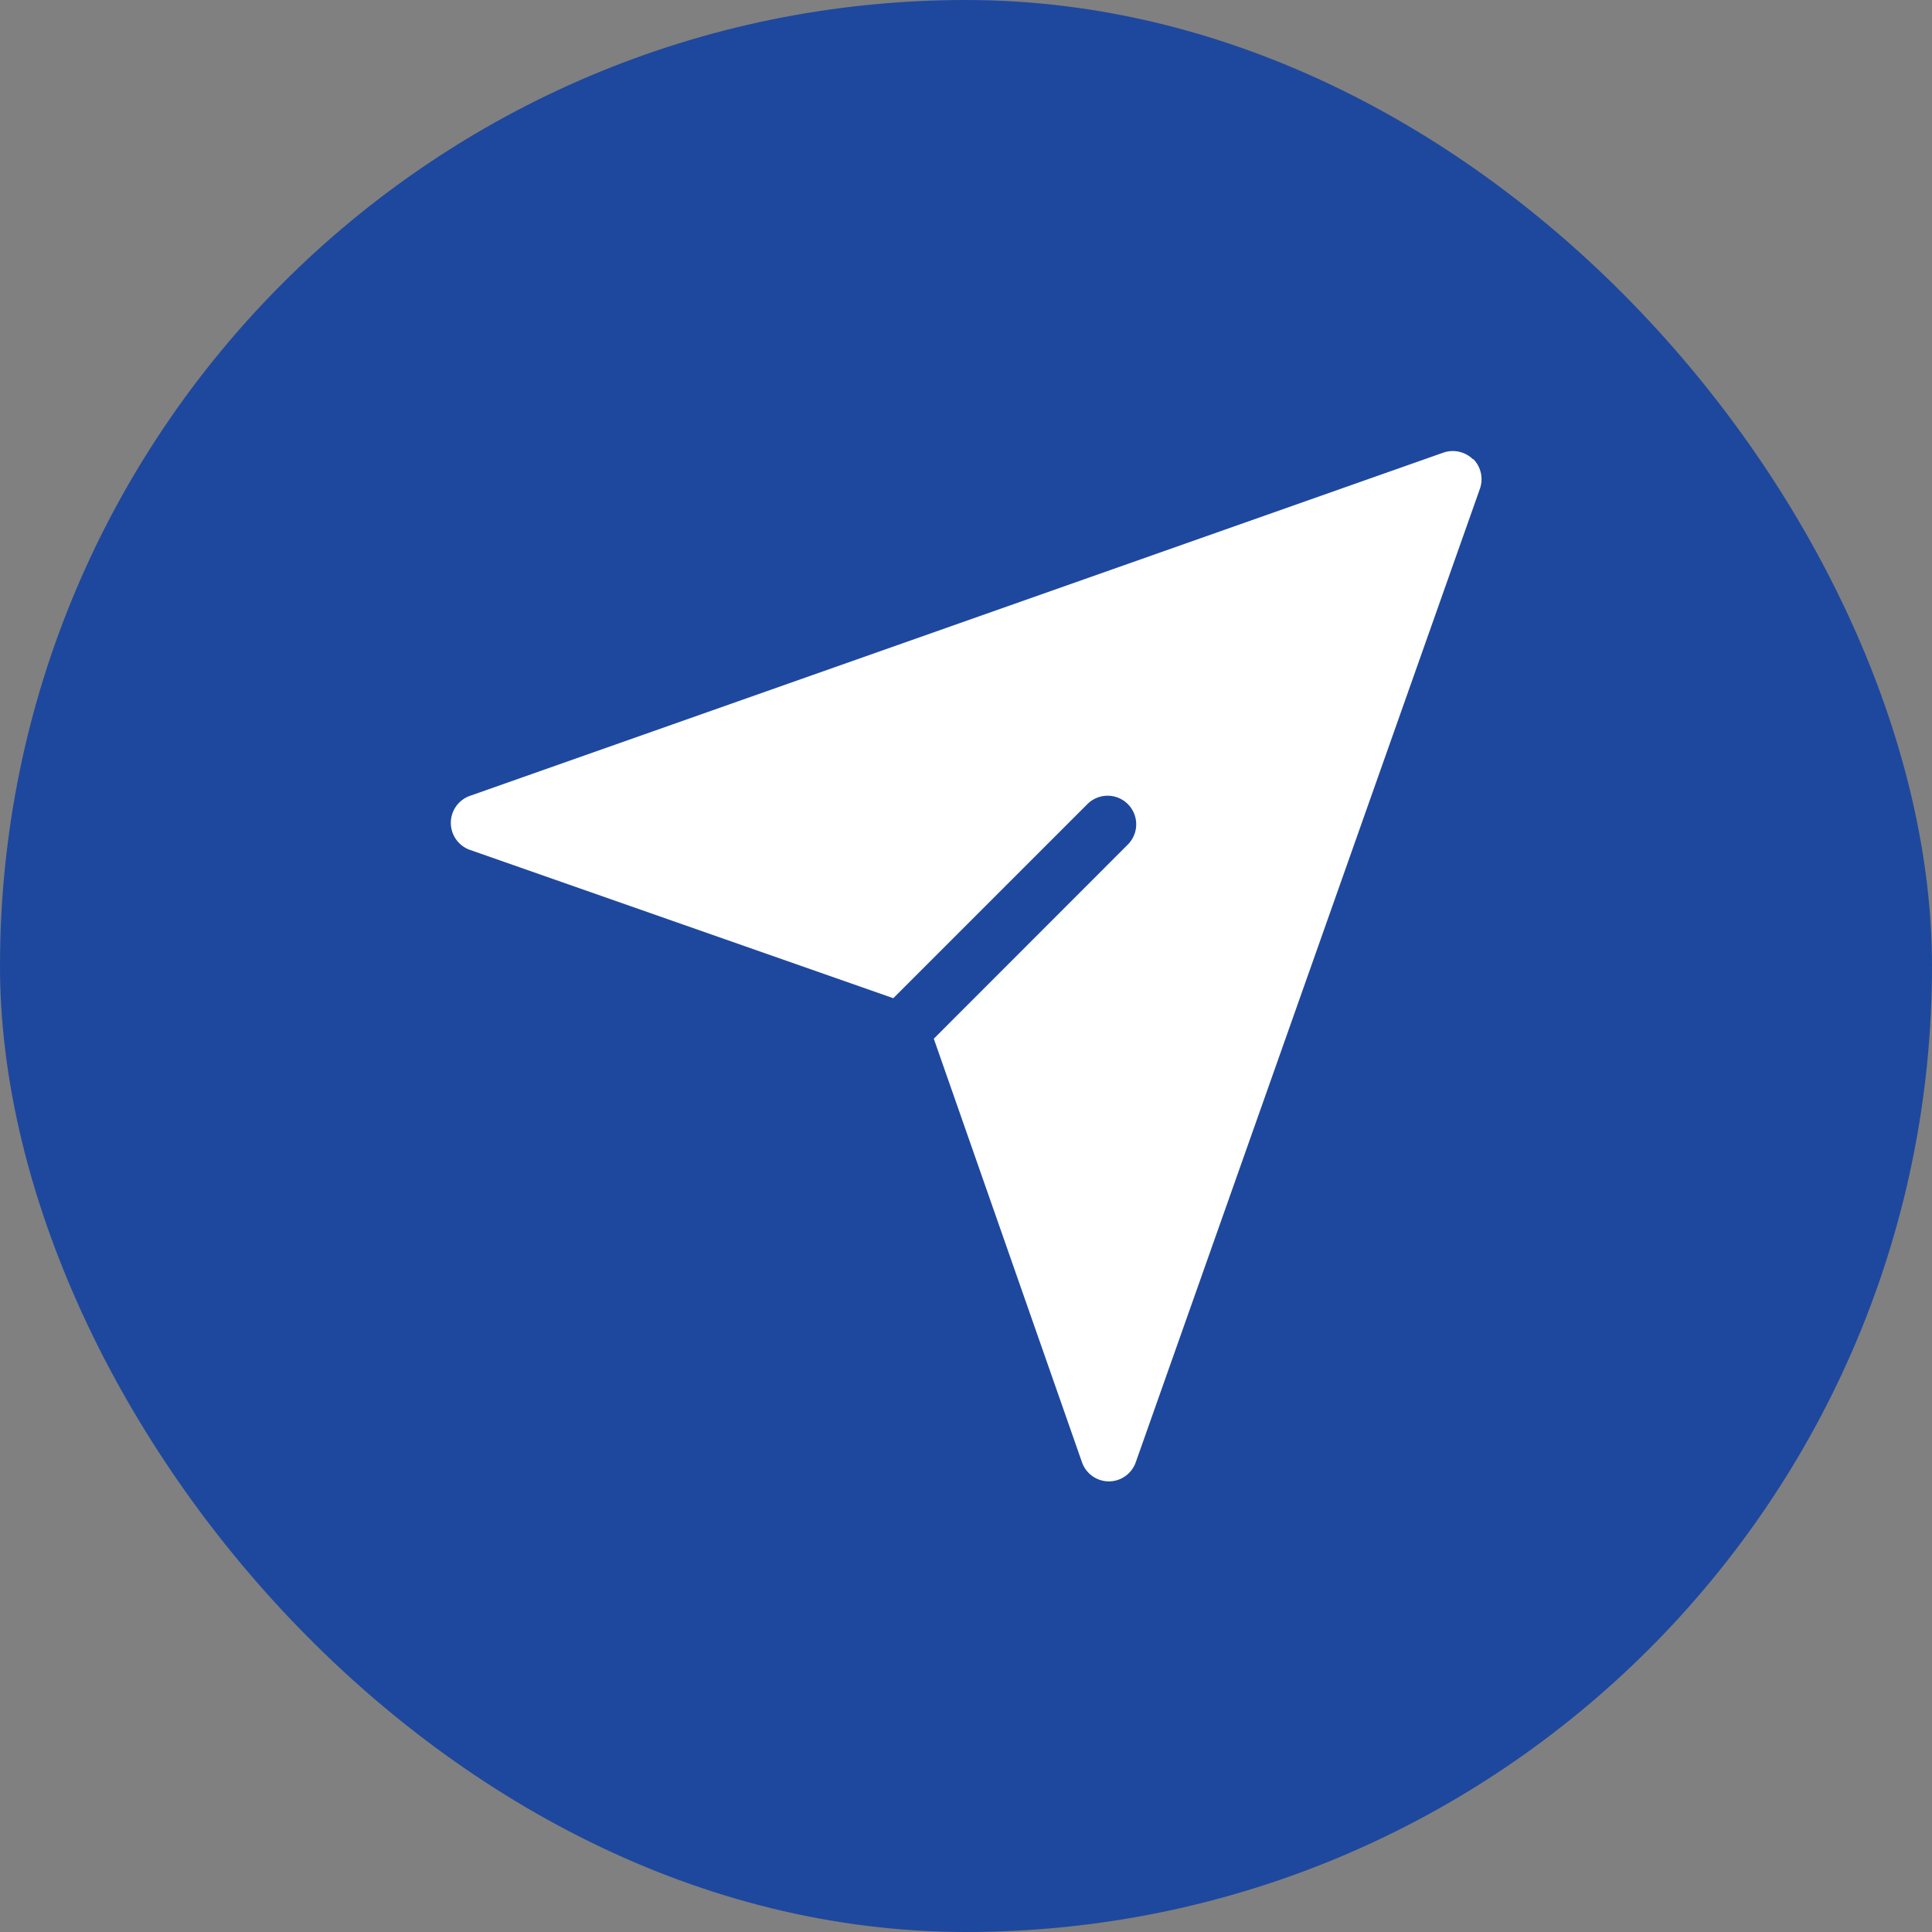
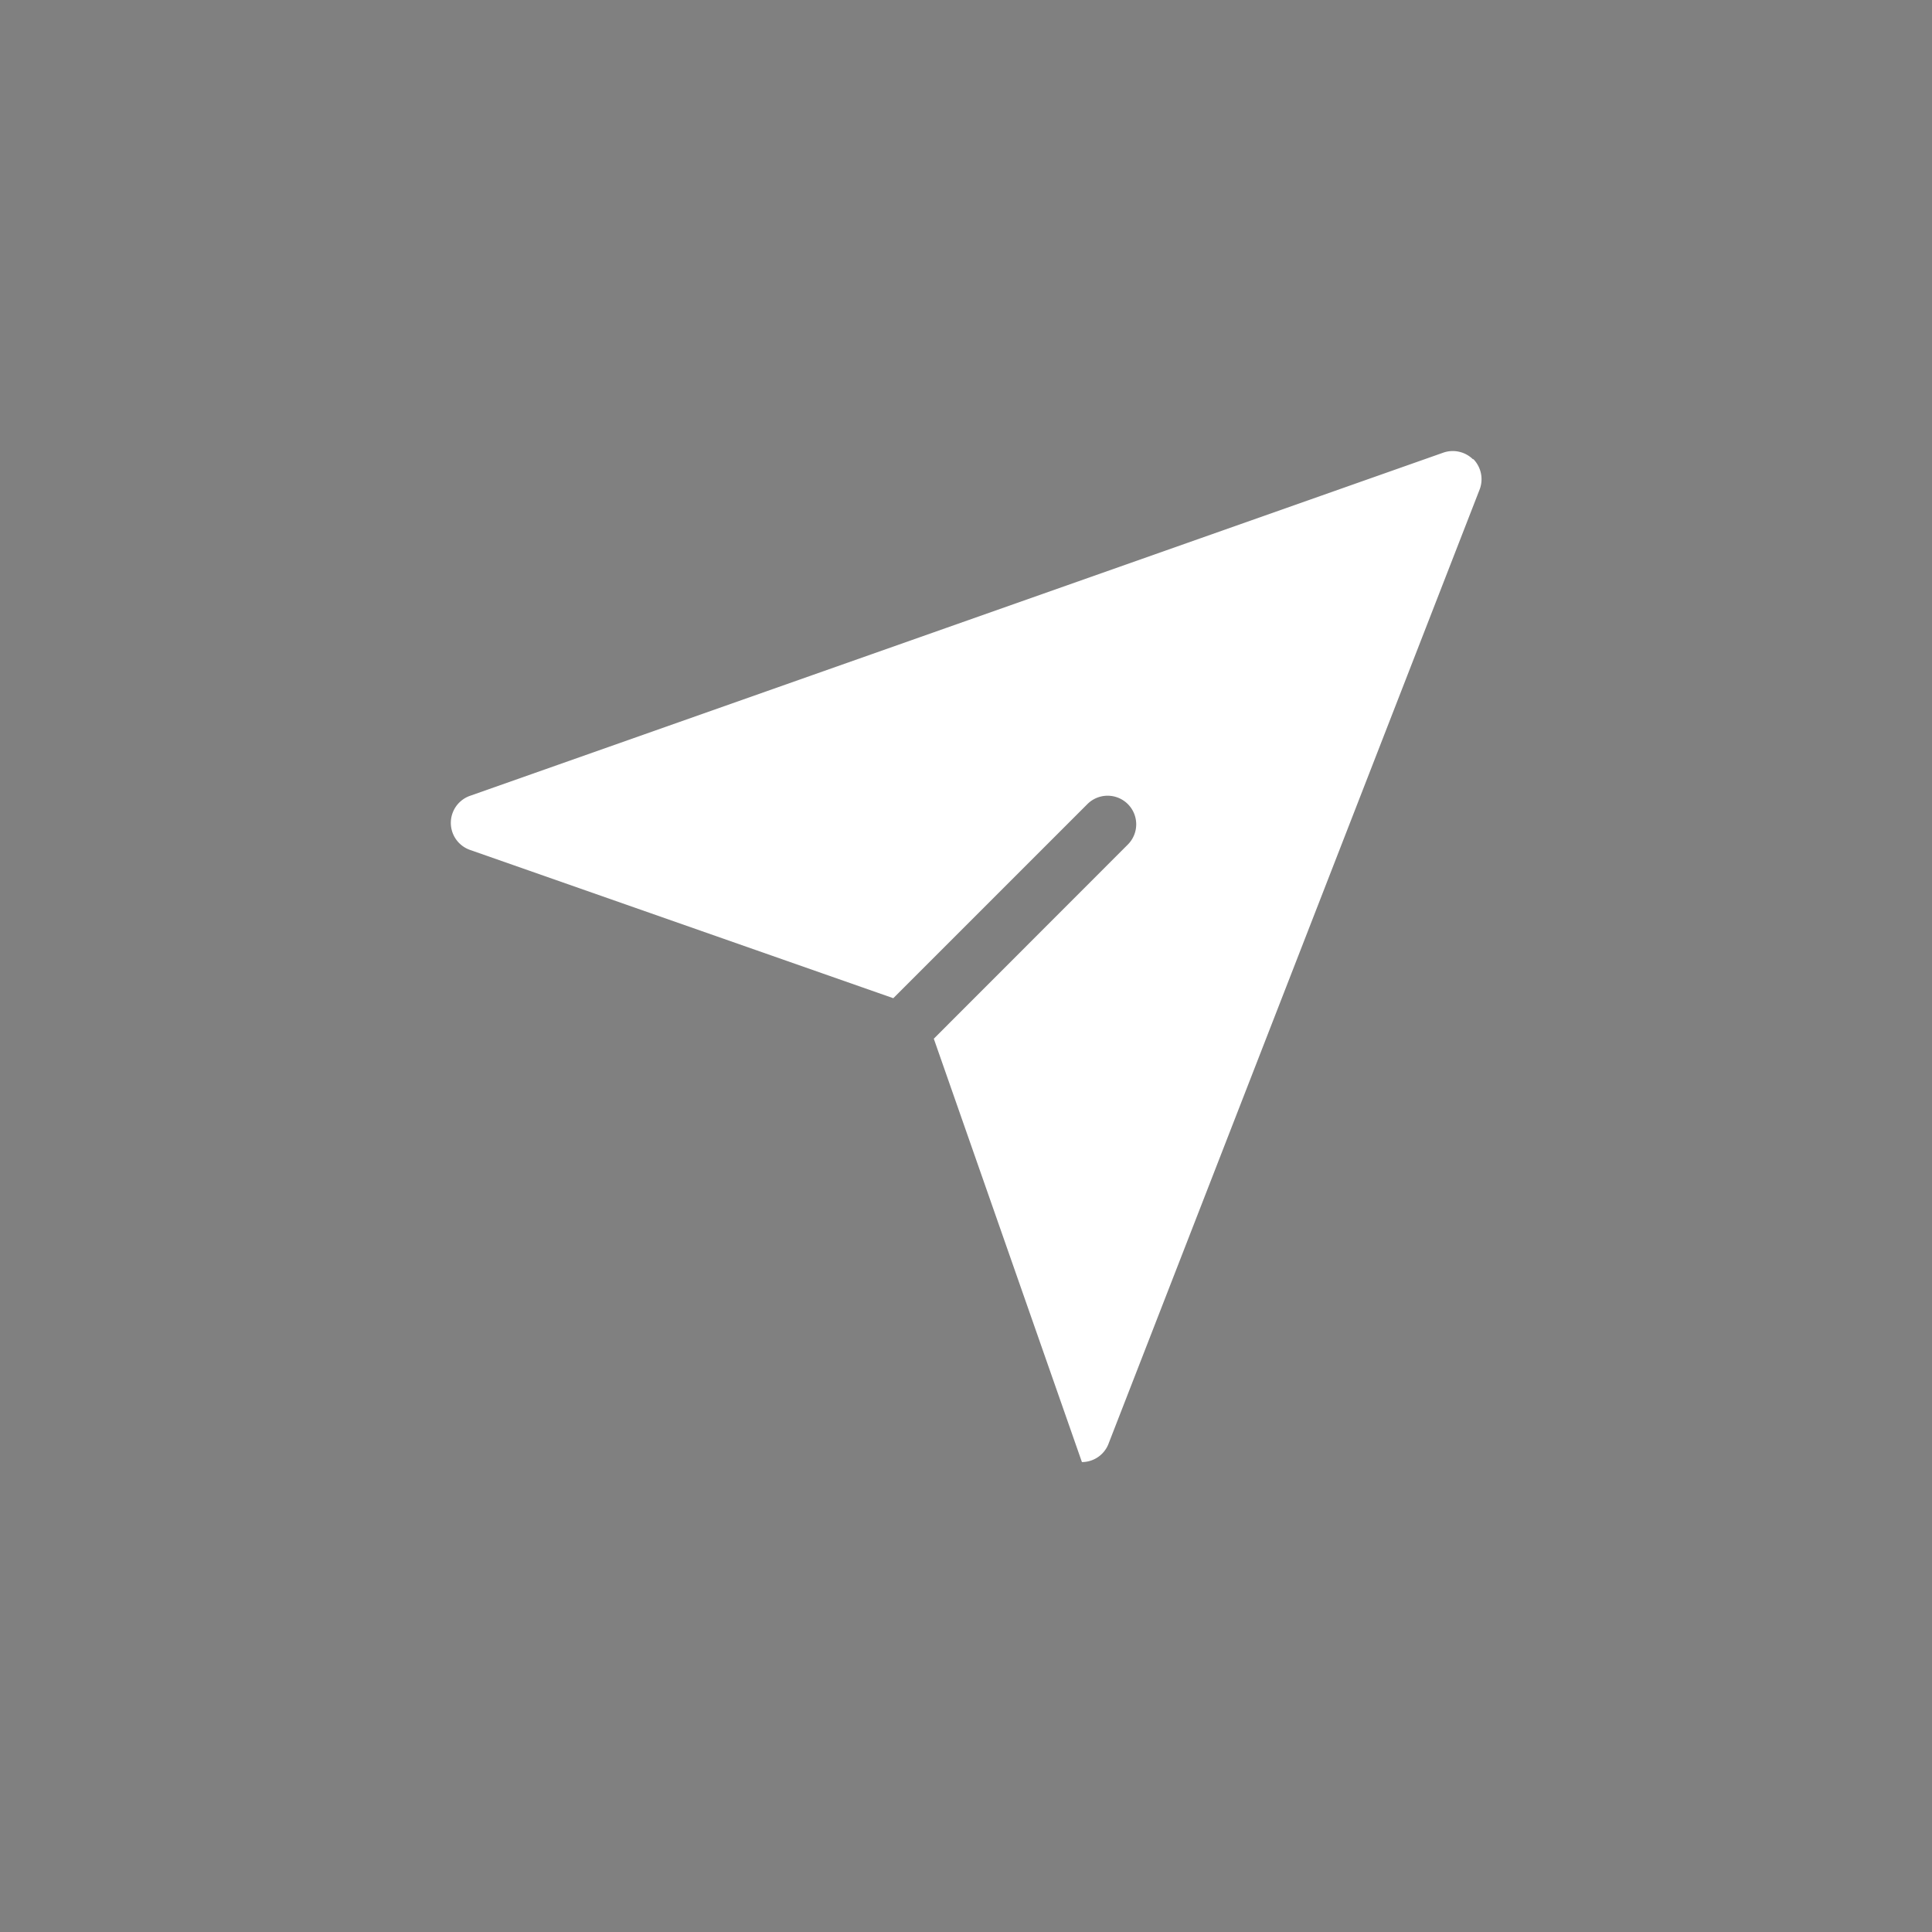
<svg xmlns="http://www.w3.org/2000/svg" width="30" height="30" viewBox="0 0 30 30">
  <rect x="0" y="0" width="30" height="30" fill="#808080" stroke="none" />
  <g id="Group_13541" data-name="Group 13541" transform="translate(-1231 -605)">
-     <rect id="Rectangle_1177" data-name="Rectangle 1177" width="30" height="30" rx="15" transform="translate(1231 605)" fill="#1E489E" />
    <g id="Mask_Group_104" data-name="Mask Group 104" transform="translate(1238 612)">
      <g id="download_7_" data-name="download (7)" transform="translate(0 0)">
-         <path id="Path_292" data-name="Path 292" d="M15.891.13a.447.447,0,0,0-.462-.1L.318,5.358a.445.445,0,0,0,0,.839L6.892,8.5,9.906,5.486a.444.444,0,0,1,.628.628L7.521,9.129l2.3,6.574a.444.444,0,0,0,.418.3h0a.444.444,0,0,0,.419-.3L16,.592a.447.447,0,0,0-.1-.462Zm0,0" transform="translate(-0.021 0)" fill="#fff" />
+         <path id="Path_292" data-name="Path 292" d="M15.891.13a.447.447,0,0,0-.462-.1L.318,5.358a.445.445,0,0,0,0,.839L6.892,8.5,9.906,5.486a.444.444,0,0,1,.628.628L7.521,9.129l2.3,6.574h0a.444.444,0,0,0,.419-.3L16,.592a.447.447,0,0,0-.1-.462Zm0,0" transform="translate(-0.021 0)" fill="#fff" />
      </g>
    </g>
  </g>
</svg>